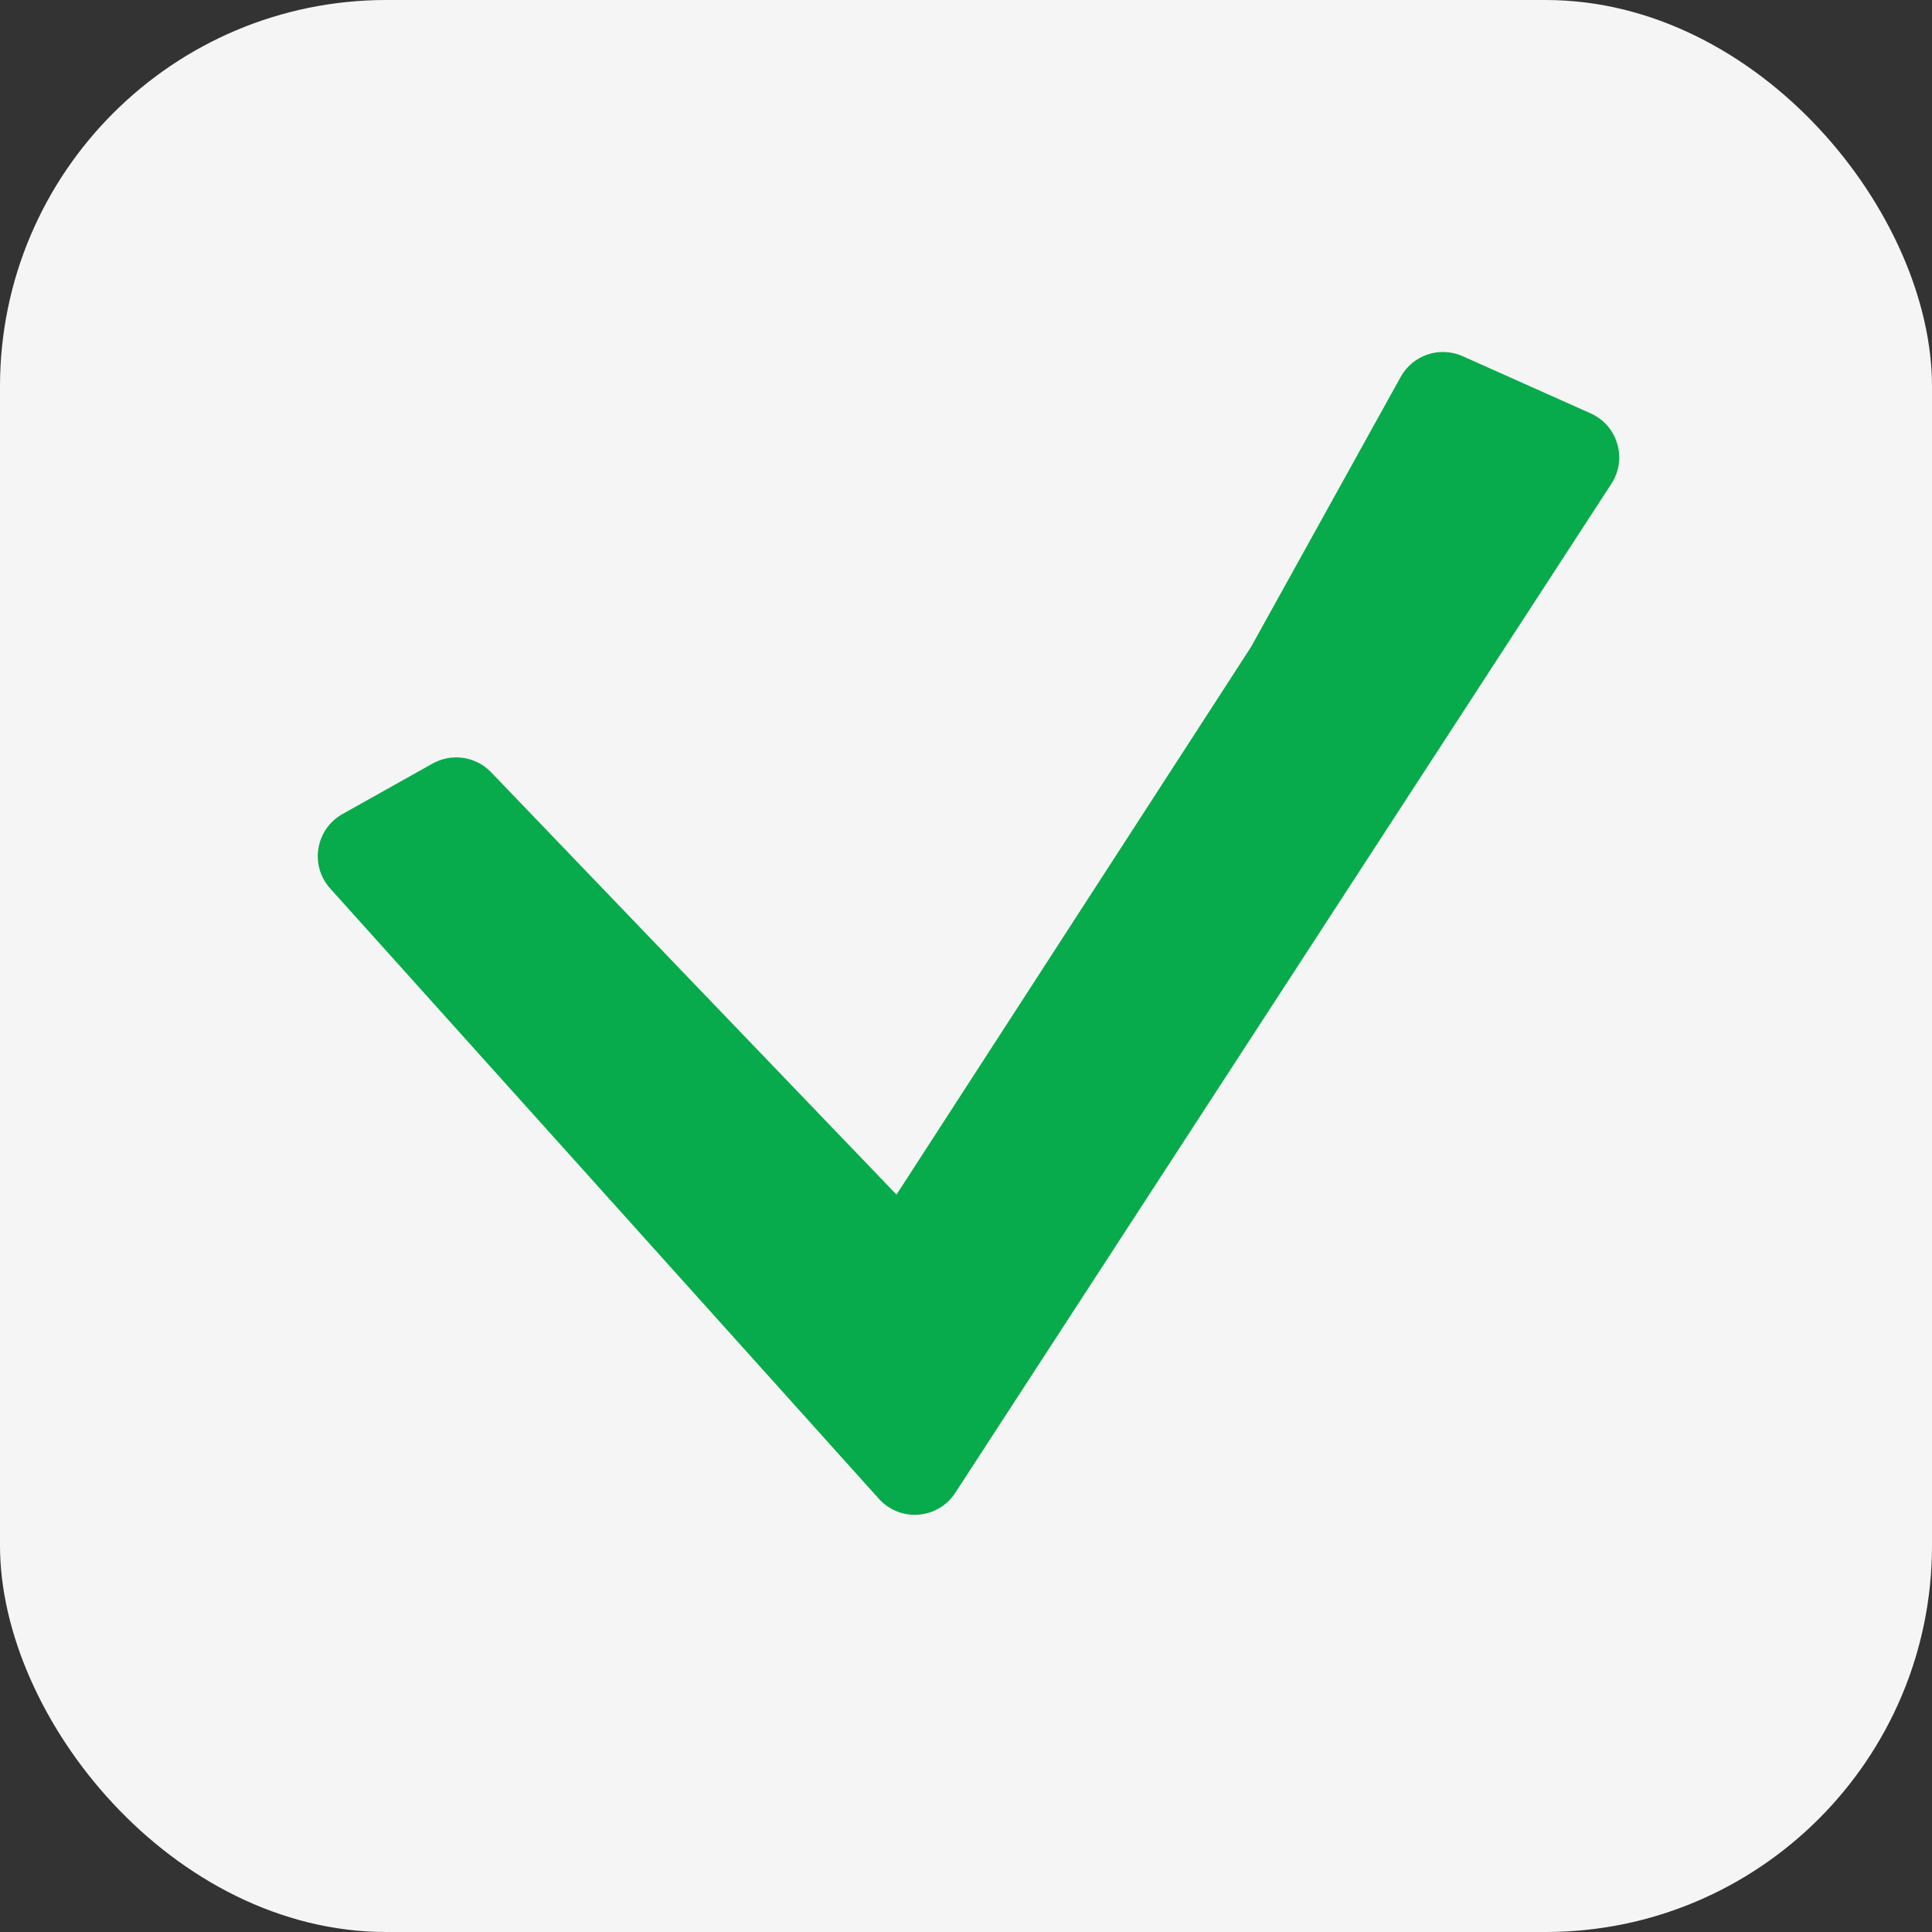
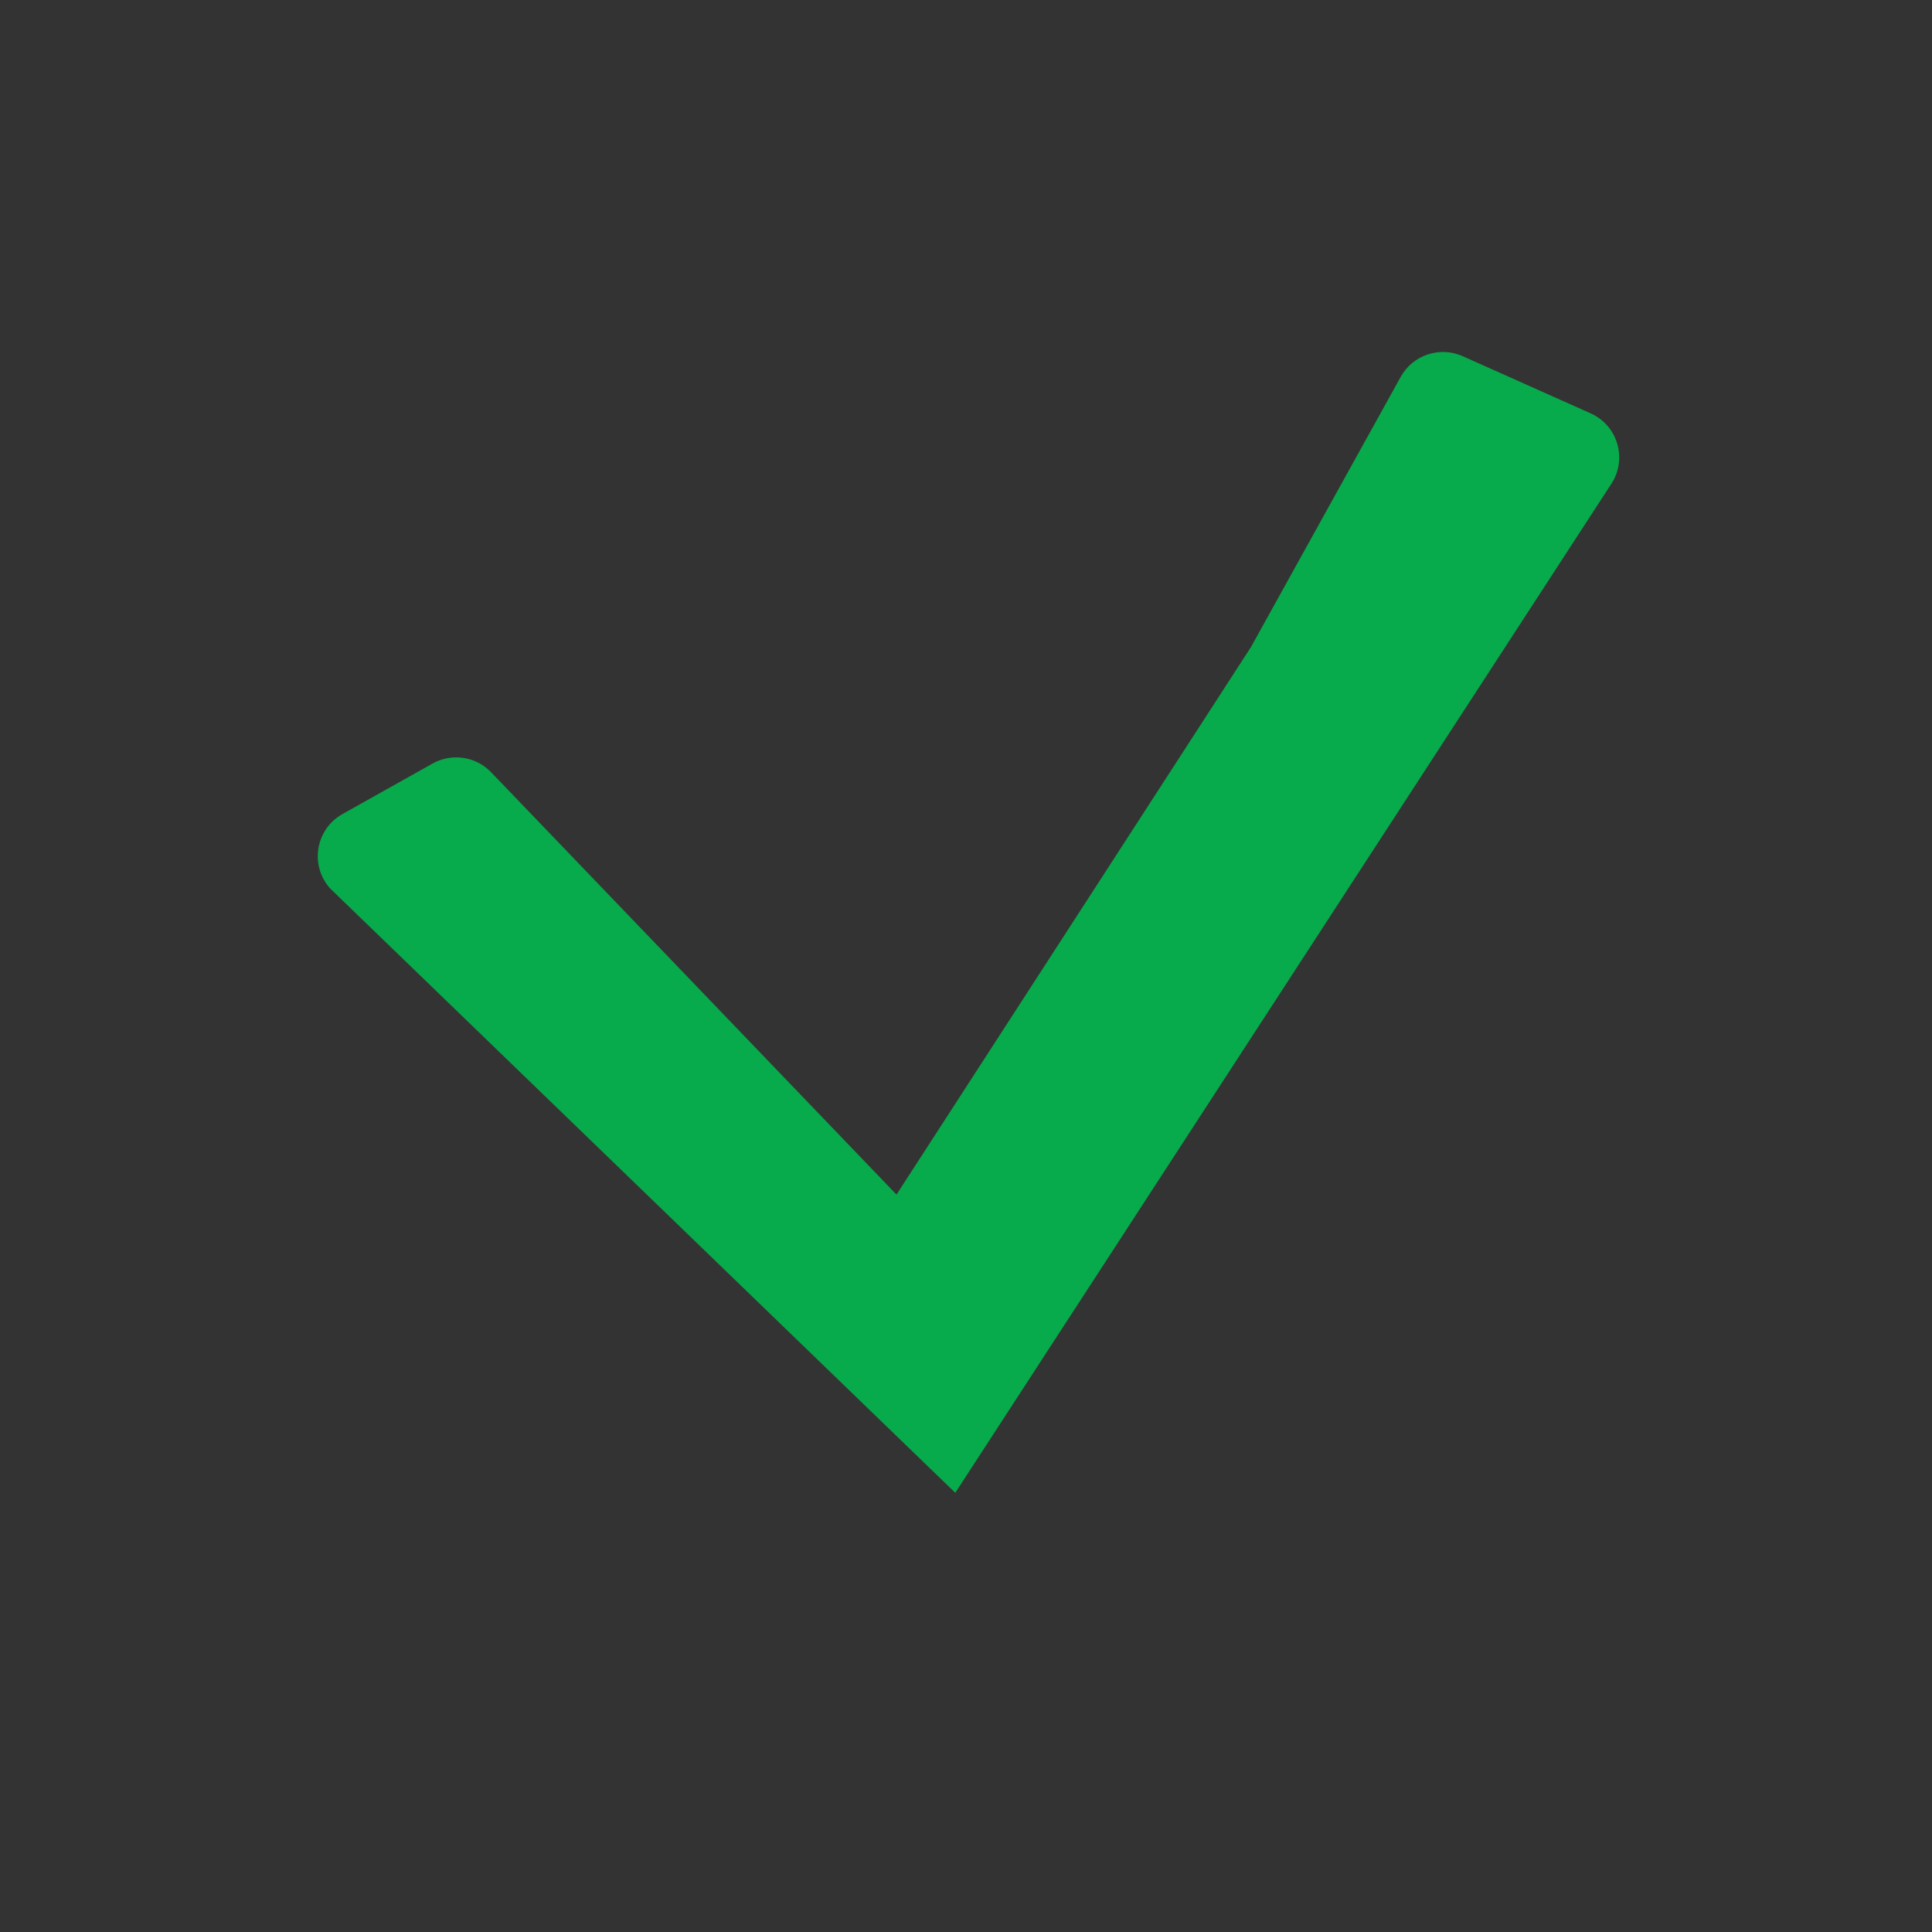
<svg xmlns="http://www.w3.org/2000/svg" width="40" height="40" viewBox="0 0 40 40" fill="none">
  <rect x="0" y="0" width="40" height="40" fill="#333333" stroke="none" />
-   <rect width="40" height="40" rx="8" fill="#F5F5F5" />
-   <path d="M30.282 7.374L32.932 8.558C33.493 8.808 33.697 9.501 33.362 10.016L19.778 30.907C19.419 31.459 18.636 31.52 18.196 31.031L6.836 18.395C6.407 17.918 6.532 17.167 7.091 16.854L8.957 15.808C9.354 15.586 9.852 15.66 10.167 15.988L18.561 24.733L25.901 13.395L29 7.803C29.251 7.349 29.808 7.163 30.282 7.374Z" fill="#07AB4B" />
+   <path d="M30.282 7.374L32.932 8.558C33.493 8.808 33.697 9.501 33.362 10.016L19.778 30.907L6.836 18.395C6.407 17.918 6.532 17.167 7.091 16.854L8.957 15.808C9.354 15.586 9.852 15.66 10.167 15.988L18.561 24.733L25.901 13.395L29 7.803C29.251 7.349 29.808 7.163 30.282 7.374Z" fill="#07AB4B" />
</svg>